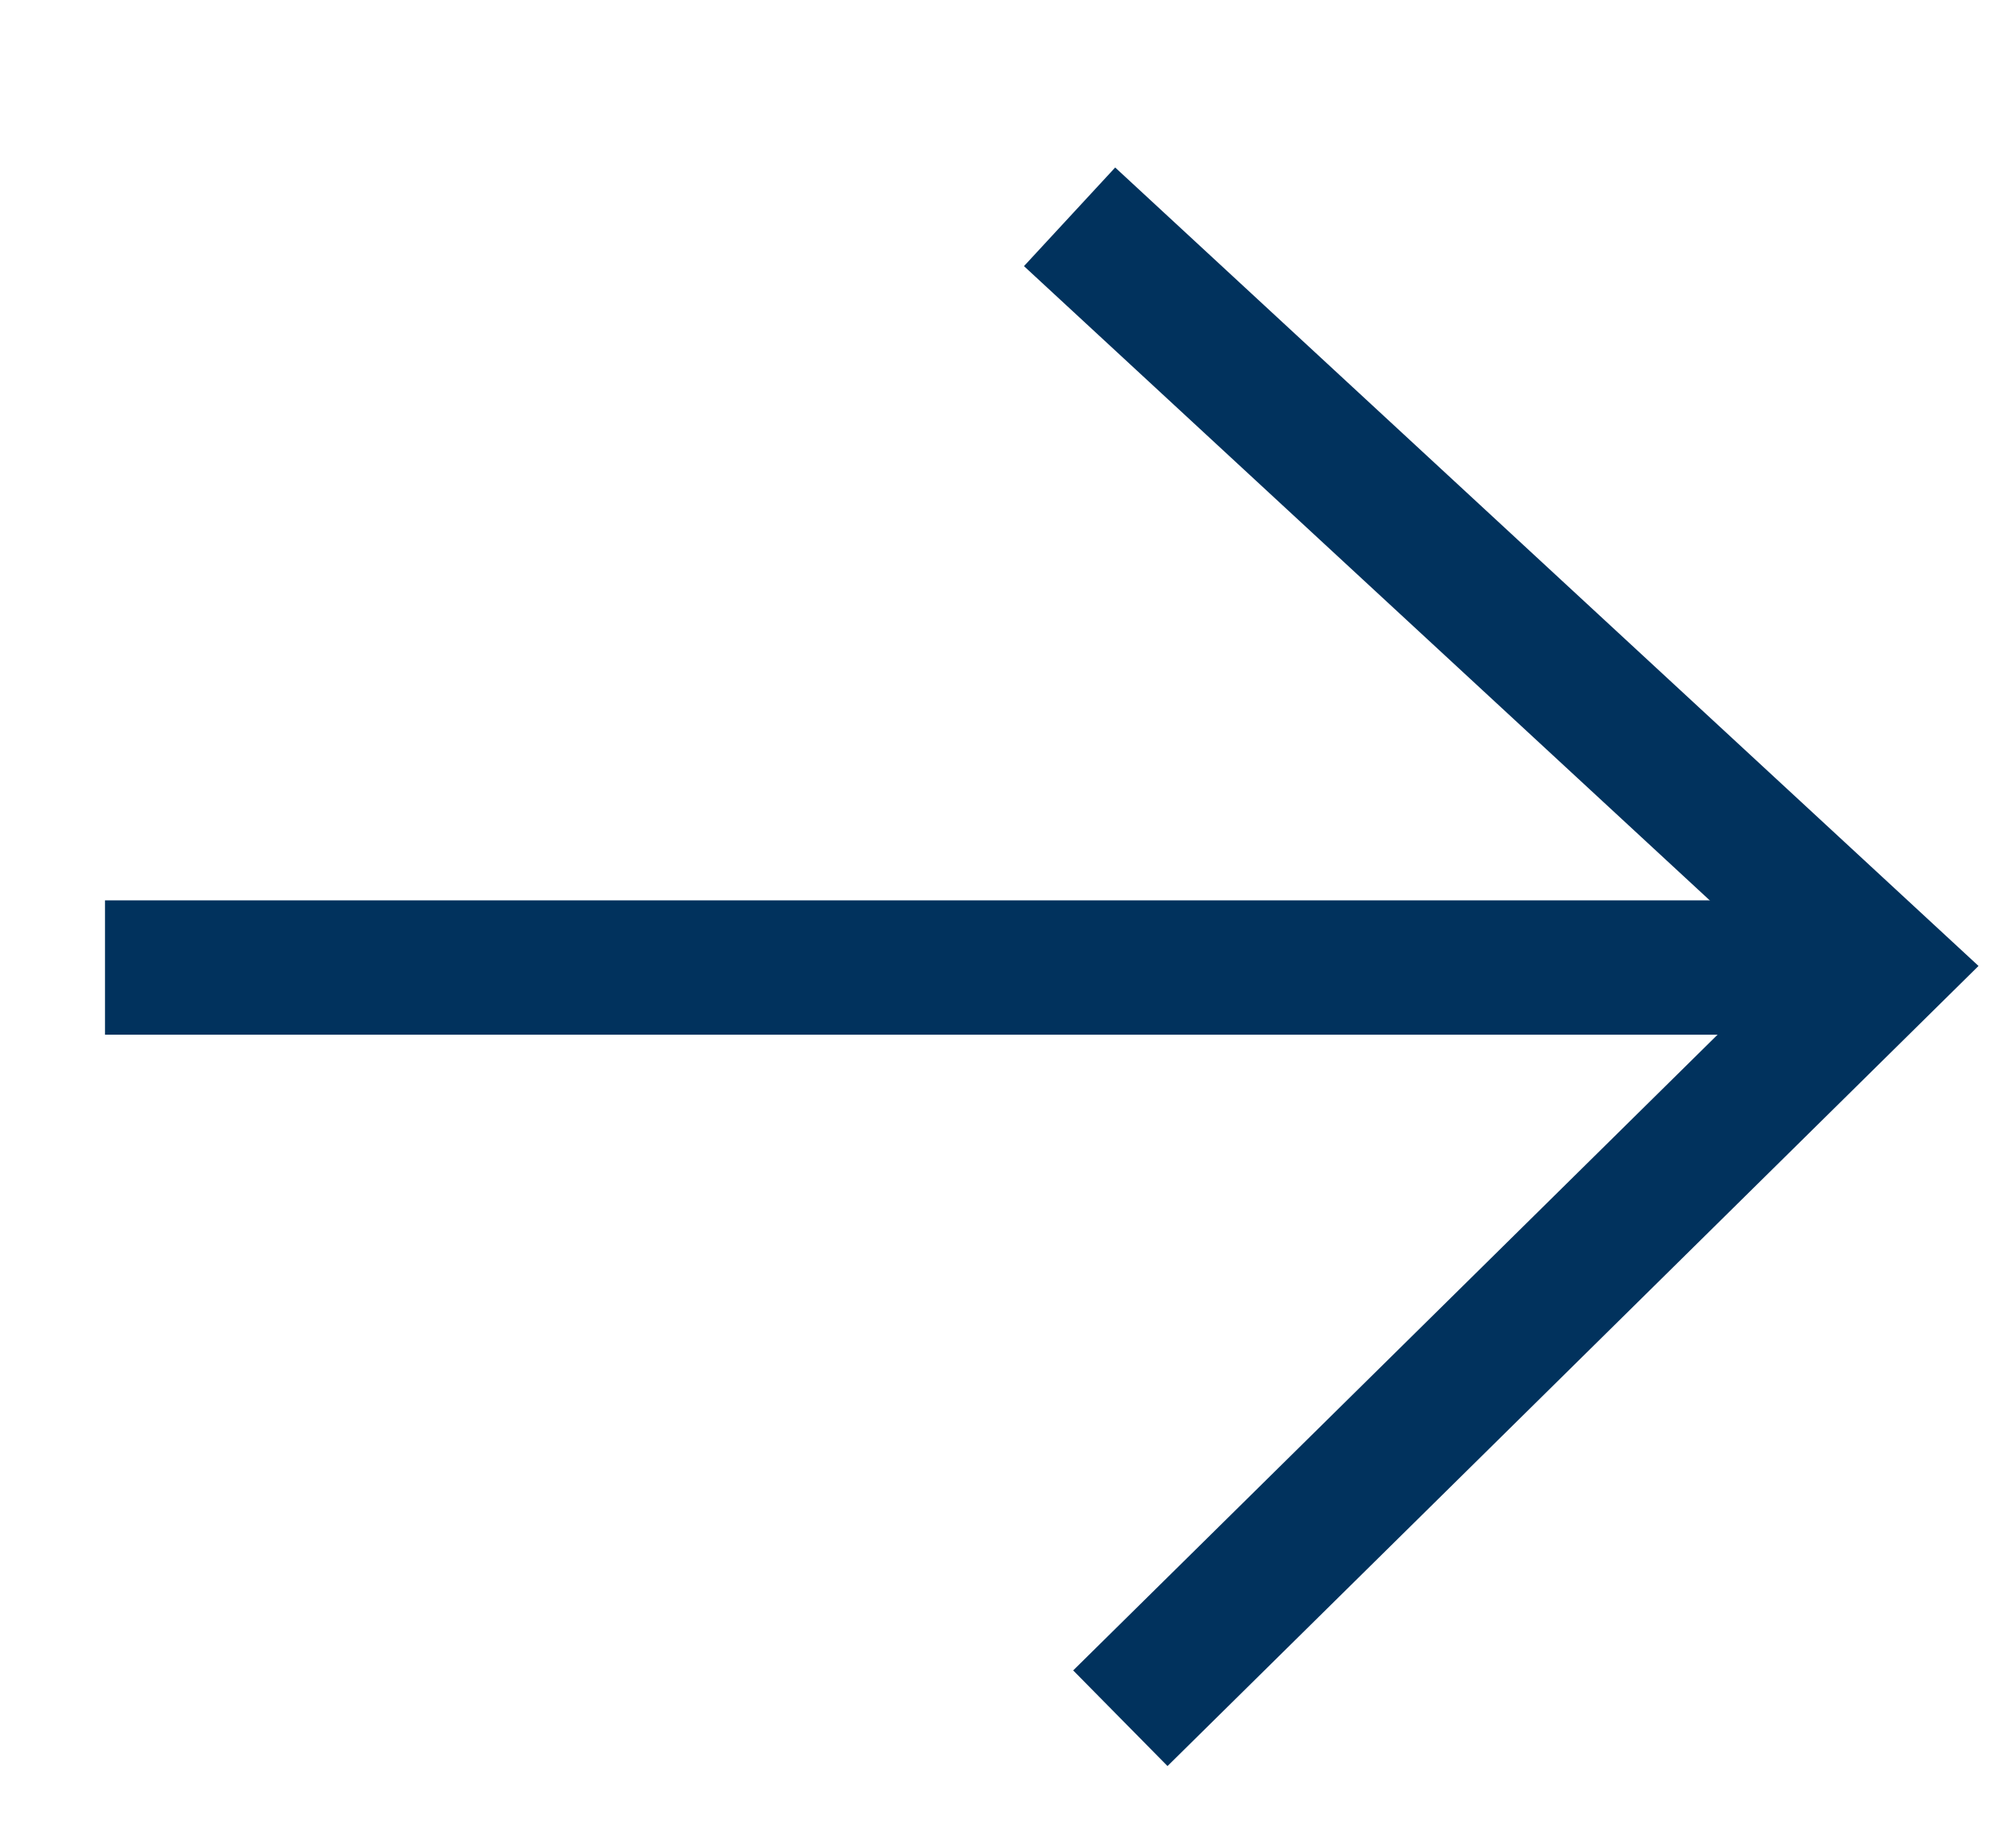
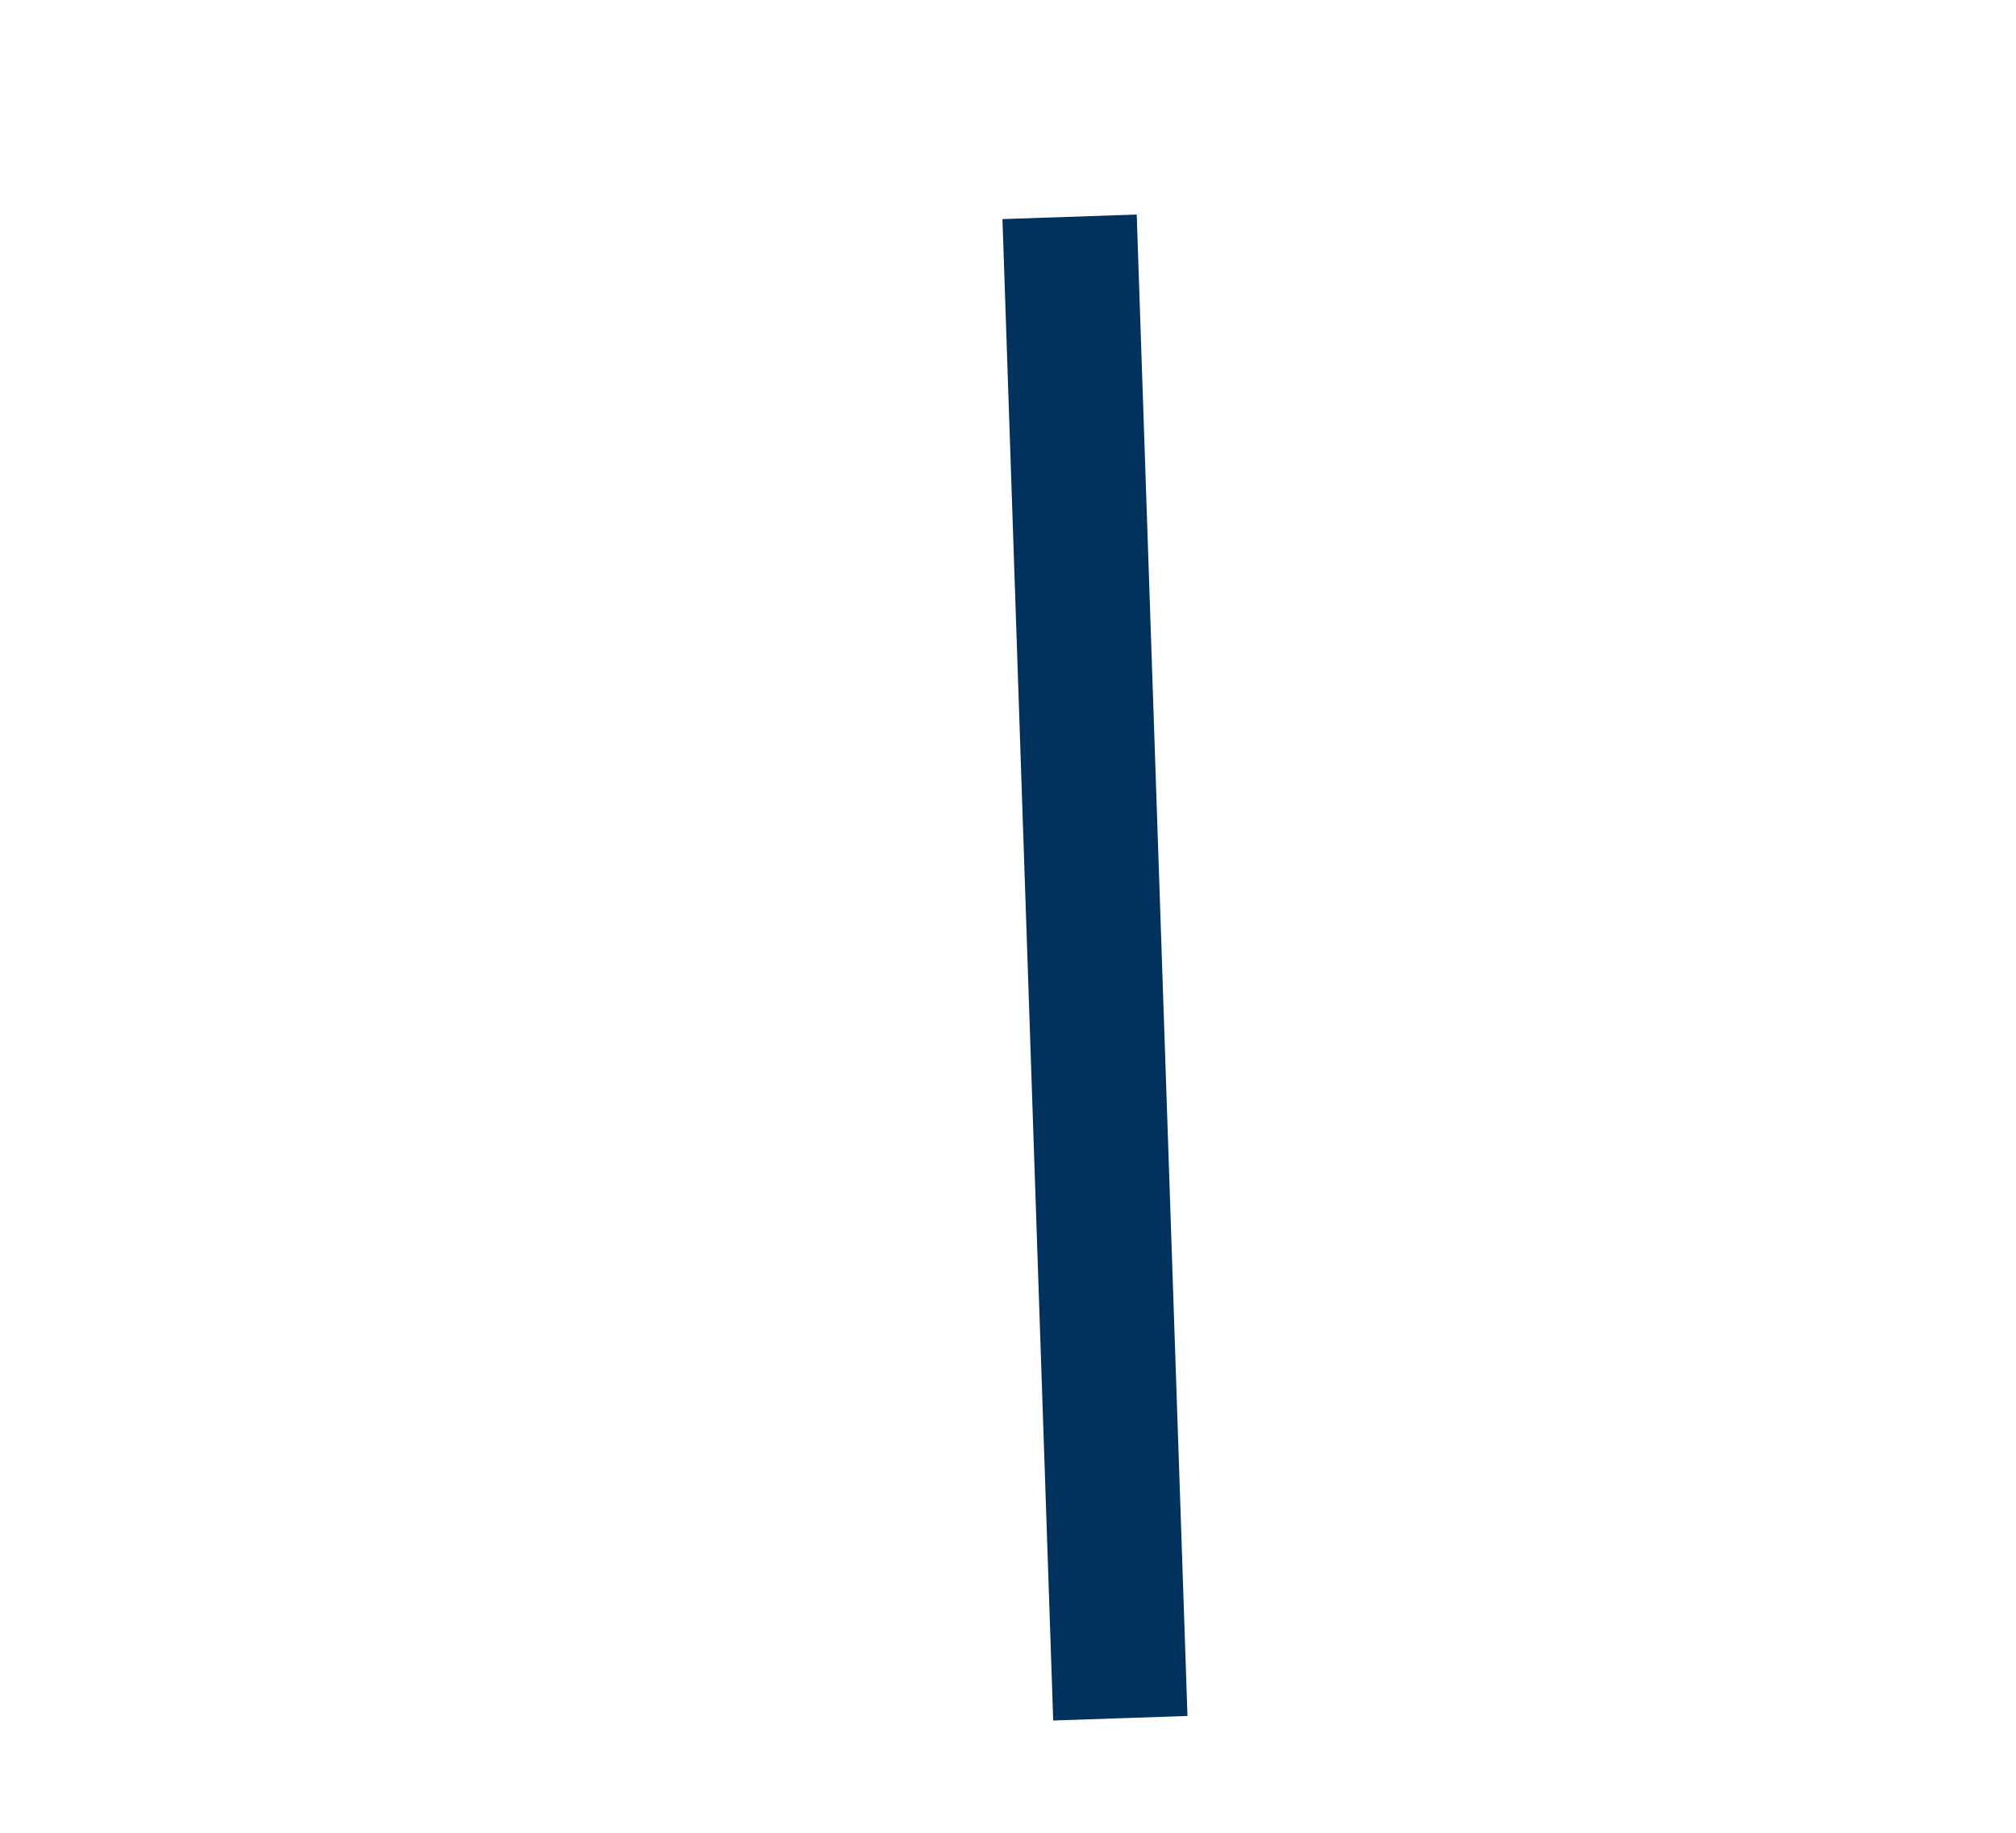
<svg xmlns="http://www.w3.org/2000/svg" width="11" height="10" viewBox="0 0 11 10" fill="none">
-   <path d="M0.573 5.279H10.261" stroke="#01325D" stroke-width="0.733" />
-   <path d="M5.836 1.183L10.265 5.279L6.113 9.375" stroke="#01325D" stroke-width="0.733" />
+   <path d="M5.836 1.183L6.113 9.375" stroke="#01325D" stroke-width="0.733" />
</svg>